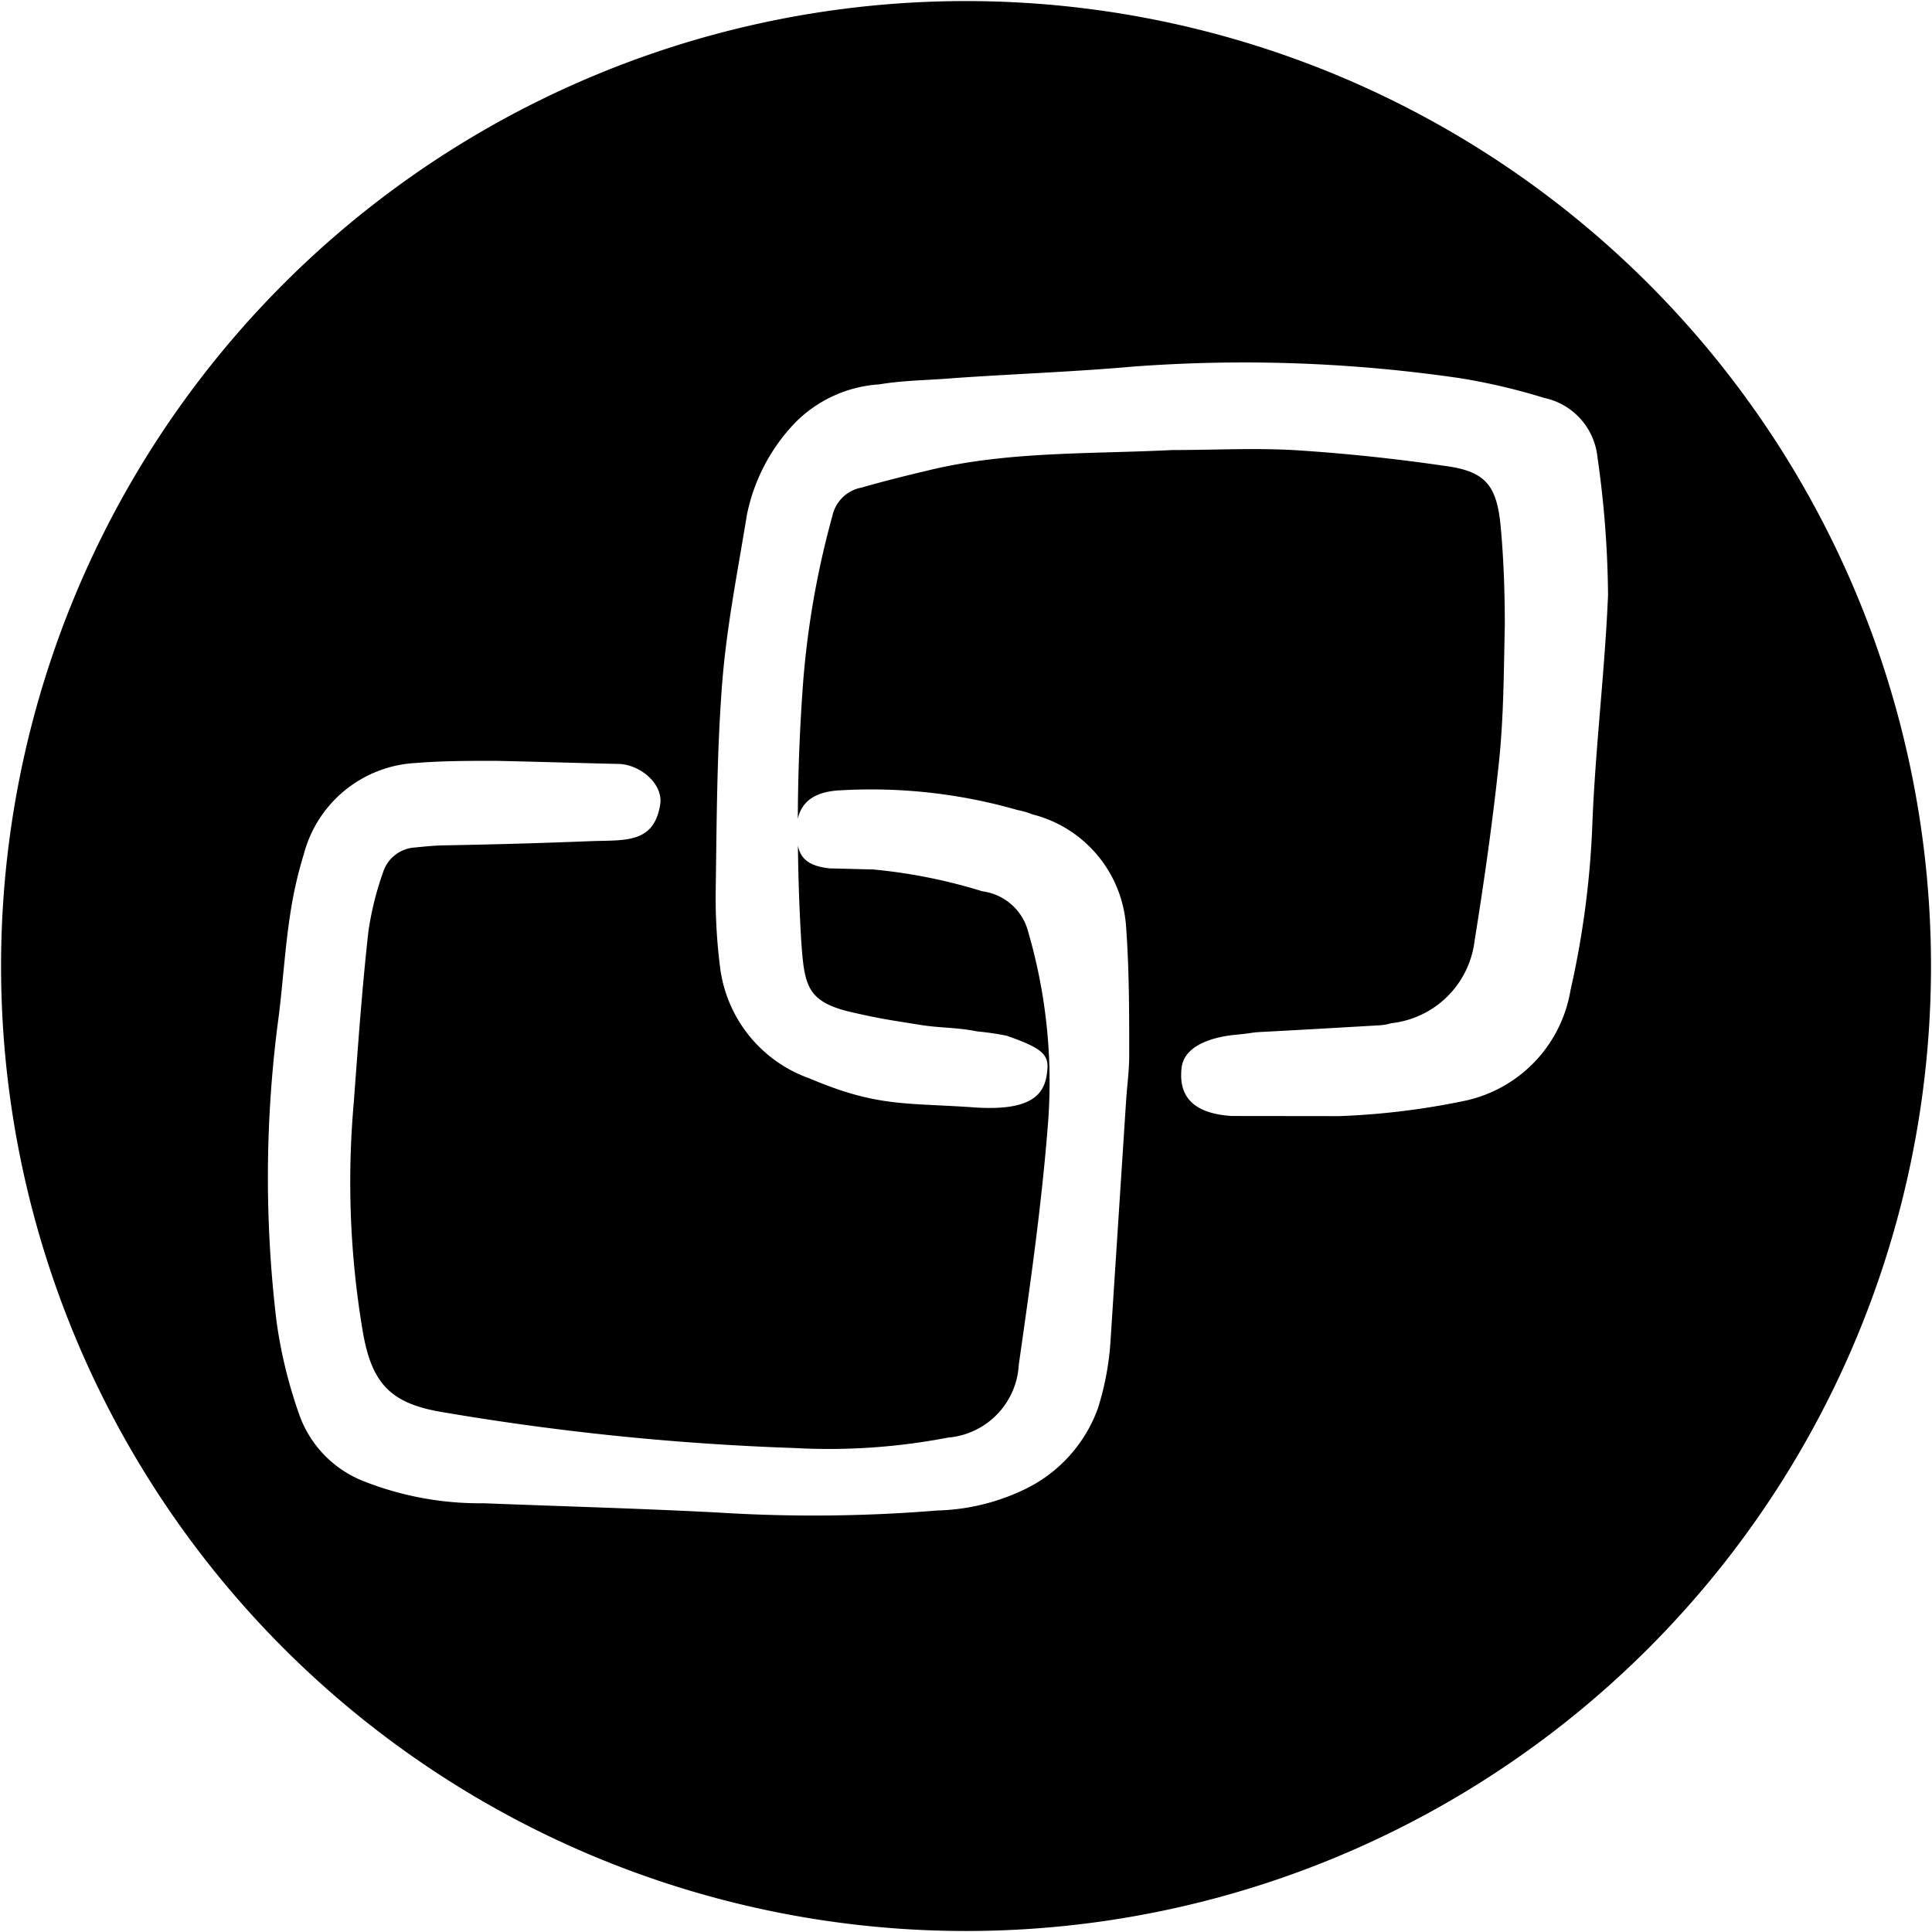
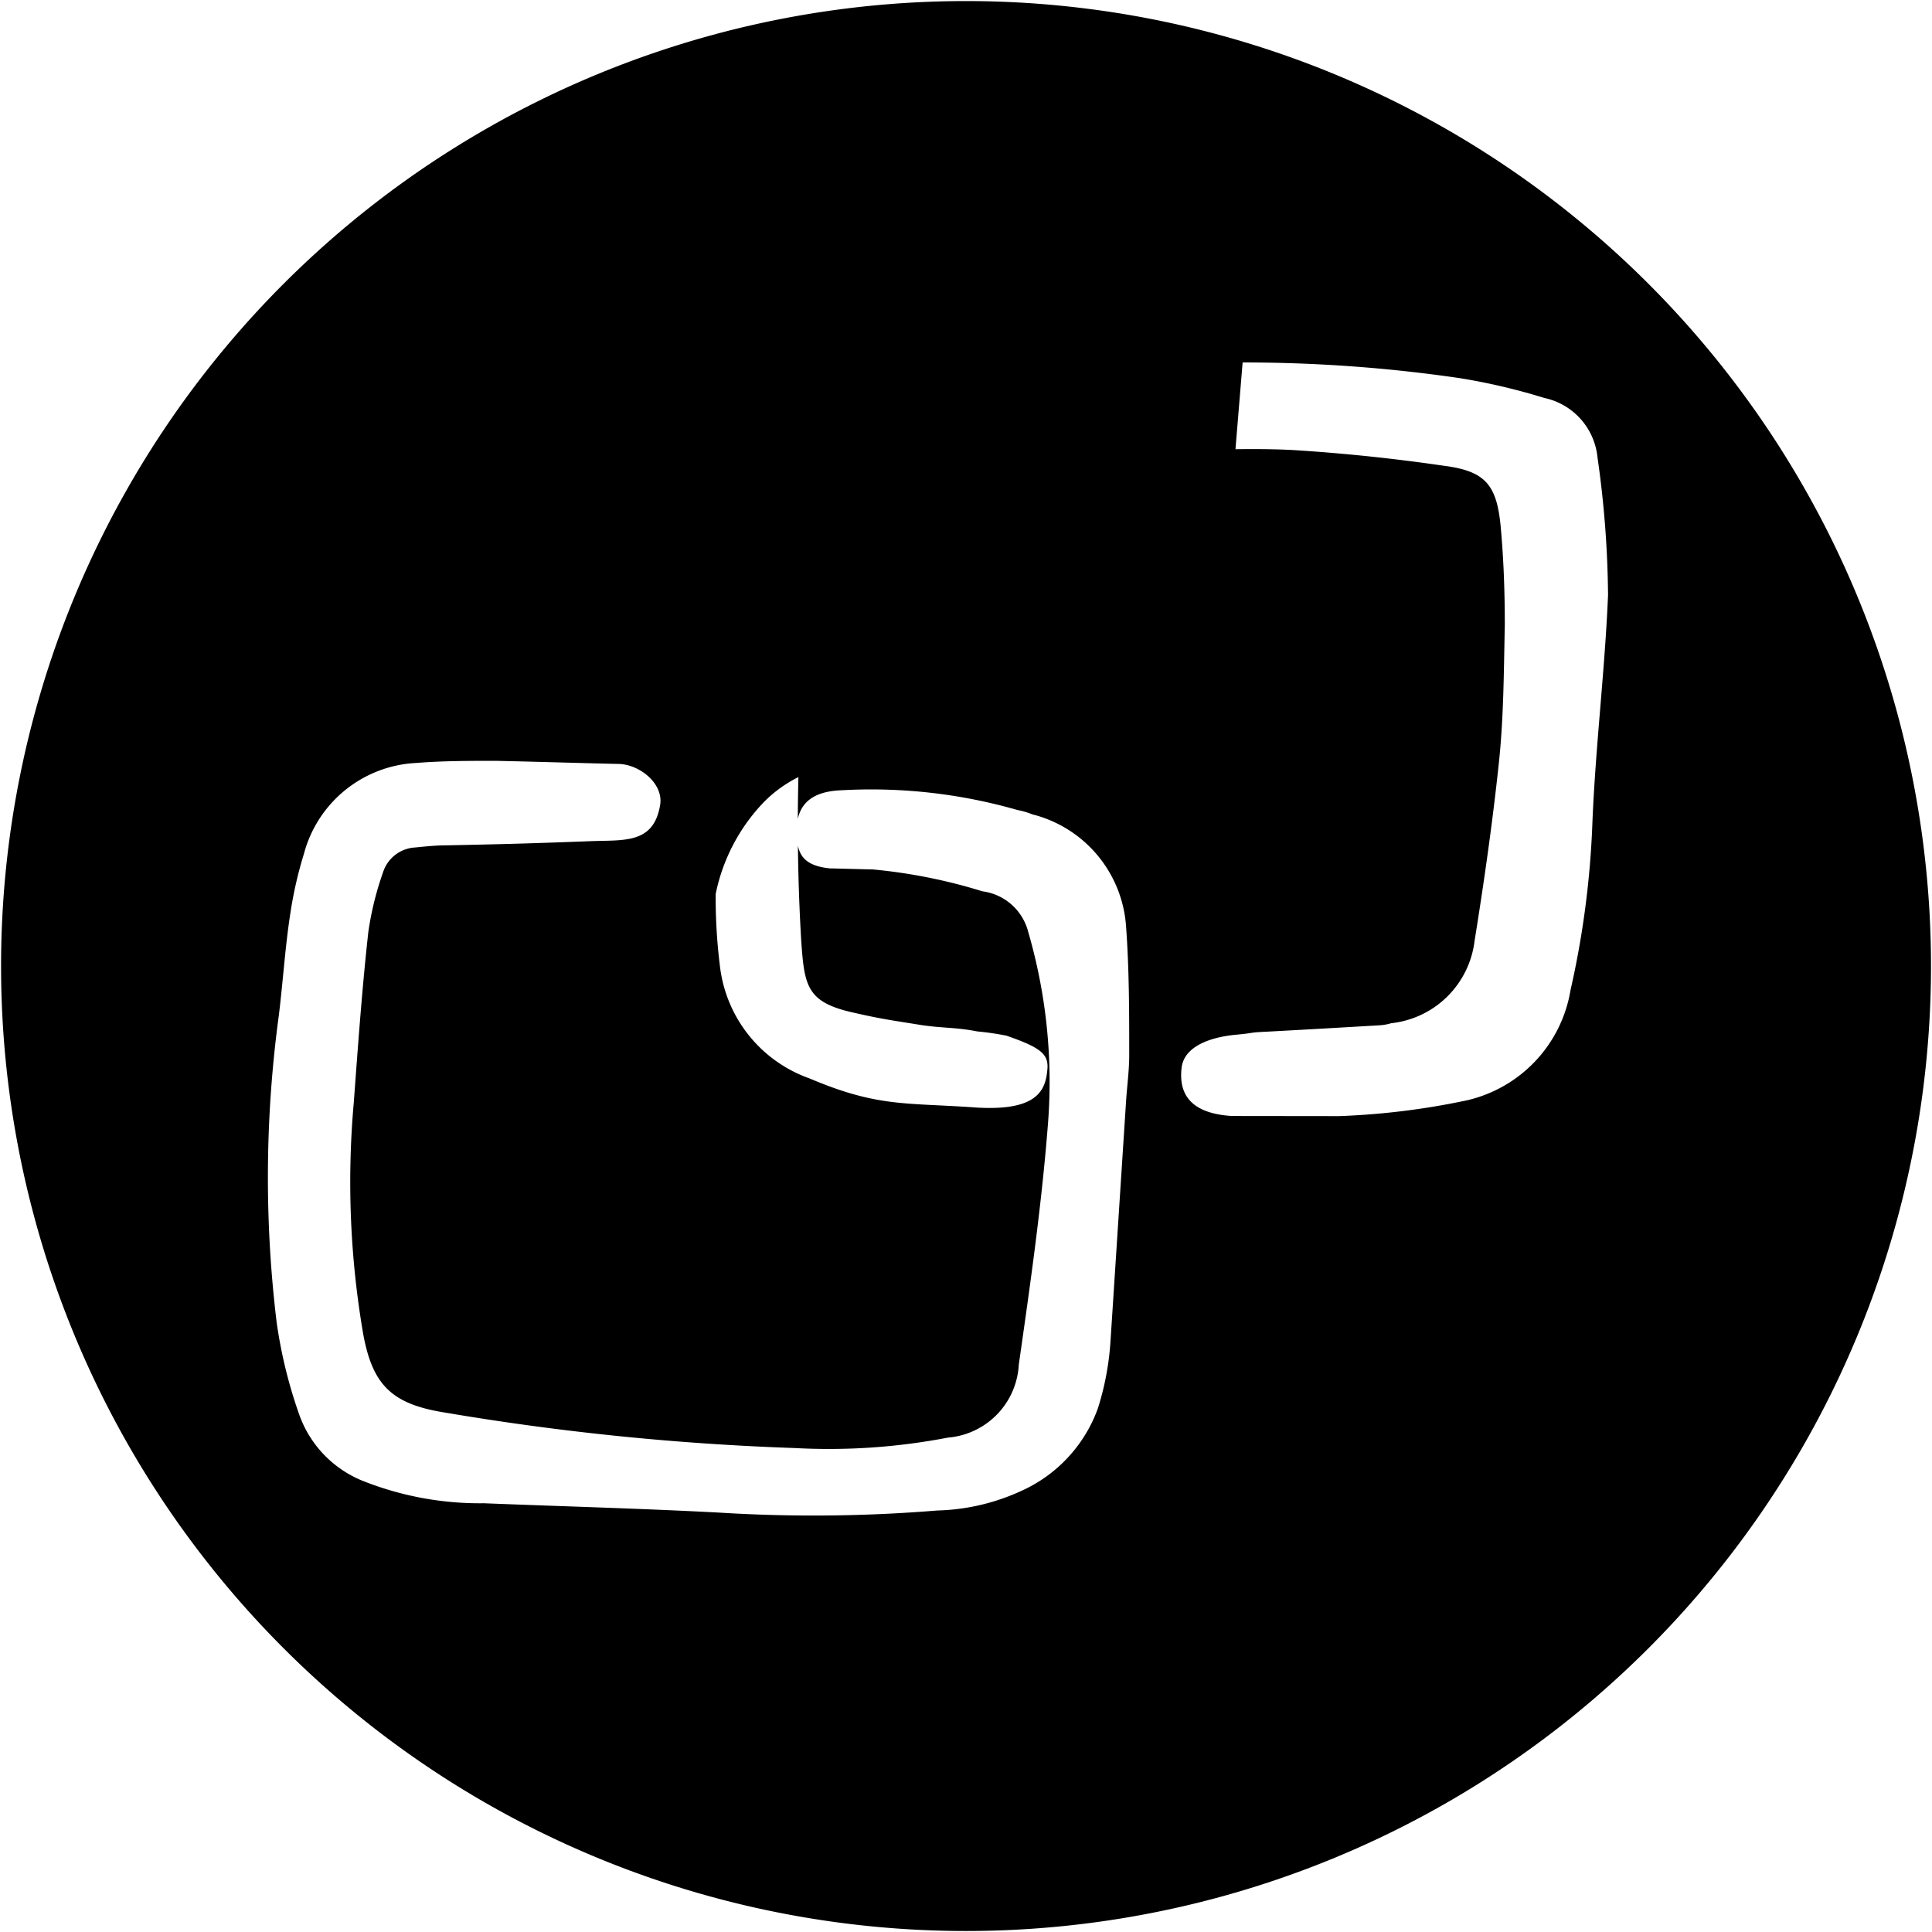
<svg xmlns="http://www.w3.org/2000/svg" viewBox="0 0 907.8 907.8">
-   <path d="M 453.915,0.501 A 453.414,453.414 0 0 0 0.501,453.915 453.414,453.414 0 0 0 453.915,907.329 453.414,453.414 0 0 0 907.329,453.915 453.414,453.414 0 0 0 453.915,0.501 Z M 583.878,170.311 a 701.37,701.37 0 0 1 102.084,7.375 291.59,291.59 0 0 1 39.66,9.299 31.75,31.75 0 0 1 25,27.92 479.06,479.06 0 0 1 4.959,64.65 c -1.46,35.26 -5.88,71.01 -7.34,106.76 a 424,424 0 0 1 -10.279,78.859 63.84,63.84 0 0 1 -49,51.91 349.23,349.23 0 0 1 -59.75,7.352 l -50.449,-0.06 c -15.68,-1 -25.512,-7.32 -23.512,-23 1.47,-10.28 14.641,-14.18 25.471,-15.18 10.29,-0.98 4.909,-0.981 15.189,-1.471 17.62,-0.94 34.77,-1.939 51.91,-2.939 a 24.42,24.42 0 0 0 5.881,-1 44.27,44.27 0 0 0 39.16,-38.641 c 4.41,-27.44 8.33,-54.859 11.27,-82.289 2.45,-22.04 2.449,-44.121 2.939,-66.121 0,-15.66 -0.53,-31.33 -2,-47 -1.93,-19.11 -7.34,-25.47 -26.93,-27.93 -23.527,-3.427 -47.036,-5.873 -70.529,-7.34 -19.1,-1 -37.711,0 -56.811,0 -39.18,1.97 -78.36,0.491 -115.59,9.801 -10.28,2.41 -20.069,4.888 -30.359,7.828 a 17.24,17.24 0 0 0 -13.711,13.221 415.08,415.08 0 0 0 -14.189,84.141 c -1.32,19.433 -2.013,38.874 -2.08,58.32 1.94,-8.86 8.999,-13.031 20.539,-13.451 a 248.93,248.93 0 0 1 82.781,9.311 35.49,35.49 0 0 1 6.85,2 58.44,58.44 0 0 1 44.08,52.83 c 1.47,20.08 1.471,40.17 1.471,60.25 0,7.35 -0.981,14.211 -1.471,21.551 l -7.371,113.619 a 131.92,131.92 0 0 1 -5.879,30.859 67.73,67.73 0 0 1 -35.75,38.691 100.21,100.21 0 0 1 -39.66,9.309 713.86,713.86 0 0 1 -102.369,1 c -36.74,-1.95 -73.961,-2.94 -110.691,-4.4 a 148.91,148.91 0 0 1 -56.33,-10.279 52.45,52.45 0 0 1 -30.279,-30.859 223,223 0 0 1 -10.83,-44.08 567,567 0 0 1 1.051,-144 c 1.99,-16.17 2.97,-32.33 5.42,-48 a 190.33,190.33 0 0 1 6.369,-27.92 57.51,57.51 0 0 1 52.83,-42.711 c 12.23,-1 25.04,-1 37.23,-1 22.01,0.47 36.25,0.981 58.25,1.471 9.8,0.49 20.57,9.3 19.1,19.1 -2.94,18.14 -16.16,16.651 -31.83,17.141 -25.5,1 -43.62,1.51 -69.09,2 -4.4,0 -9.299,0.51 -14.199,1 a 16.8,16.8 0 0 0 -15.172,11.85 145.07,145.07 0 0 0 -6.859,27.92 c -2.94,26.44 -4.85,53.39 -6.85,80.32 a 421.12,421.12 0 0 0 4.4,108.24 c 4.4,24.5 13.689,33.31 38.689,37.23 a 1232.87,1232.87 0 0 0 164.1,16.629 295.58,295.58 0 0 0 72,-4.9 36.33,36.33 0 0 0 33.301,-34.289 c 5.41,-37.77 10.8,-75.43 13.75,-113.67 a 252.26,252.26 0 0 0 -9.311,-89.631 25.63,25.63 0 0 0 -21.549,-19.1 251.71,251.71 0 0 0 -51.48,-10.279 c -1.47,0 -18.62,-0.49 -20.08,-0.49 -10.48,-1.03 -13.961,-5.071 -15.111,-10.701 0.153,14.92 0.671,29.821 1.551,44.701 1.46,20.57 2.449,28.399 22.529,33.299 14.7,3.43 19.101,3.921 34.291,6.371 10.28,1.48 15.669,0.939 25.949,2.939 a 131.9,131.9 0 0 1 13.711,2 c 16.65,5.82 20.1,8.82 19.1,16.65 -0.97,10.29 -6.361,18.601 -32.811,17.141 -33.8,-2.44 -46.53,-9.4e-4 -78.85,-13.711 a 63.78,63.78 0 0 1 -42.119,-52.83 259.83,259.83 0 0 1 -2,-33.801 c 0.49,-32.33 0.489,-65.139 2.939,-97.459 1.97,-26.93 7.36,-53.881 11.76,-80.811 a 87.51,87.51 0 0 1 22.529,-43.09 61,61 0 0 1 39.67,-18.129 c 11.27,-1.92 23.011,-1.92 34.771,-2.92 27.87,-1.97 56.32,-2.94 84.24,-5.42 a 701.37,701.37 0 0 1 51.695,-1.955 z" />
+   <path d="M 453.915,0.501 A 453.414,453.414 0 0 0 0.501,453.915 453.414,453.414 0 0 0 453.915,907.329 453.414,453.414 0 0 0 907.329,453.915 453.414,453.414 0 0 0 453.915,0.501 Z M 583.878,170.311 a 701.37,701.37 0 0 1 102.084,7.375 291.59,291.59 0 0 1 39.66,9.299 31.75,31.75 0 0 1 25,27.92 479.06,479.06 0 0 1 4.959,64.65 c -1.46,35.26 -5.88,71.01 -7.34,106.76 a 424,424 0 0 1 -10.279,78.859 63.84,63.84 0 0 1 -49,51.91 349.23,349.23 0 0 1 -59.75,7.352 l -50.449,-0.06 c -15.68,-1 -25.512,-7.32 -23.512,-23 1.47,-10.28 14.641,-14.18 25.471,-15.18 10.29,-0.98 4.909,-0.981 15.189,-1.471 17.62,-0.94 34.77,-1.939 51.91,-2.939 a 24.42,24.42 0 0 0 5.881,-1 44.27,44.27 0 0 0 39.16,-38.641 c 4.41,-27.44 8.33,-54.859 11.27,-82.289 2.45,-22.04 2.449,-44.121 2.939,-66.121 0,-15.66 -0.53,-31.33 -2,-47 -1.93,-19.11 -7.34,-25.47 -26.93,-27.93 -23.527,-3.427 -47.036,-5.873 -70.529,-7.34 -19.1,-1 -37.711,0 -56.811,0 -39.18,1.97 -78.36,0.491 -115.59,9.801 -10.28,2.41 -20.069,4.888 -30.359,7.828 a 17.24,17.24 0 0 0 -13.711,13.221 415.08,415.08 0 0 0 -14.189,84.141 c -1.32,19.433 -2.013,38.874 -2.08,58.32 1.94,-8.86 8.999,-13.031 20.539,-13.451 a 248.93,248.93 0 0 1 82.781,9.311 35.49,35.49 0 0 1 6.85,2 58.44,58.44 0 0 1 44.08,52.83 c 1.47,20.08 1.471,40.17 1.471,60.25 0,7.35 -0.981,14.211 -1.471,21.551 l -7.371,113.619 a 131.92,131.92 0 0 1 -5.879,30.859 67.73,67.73 0 0 1 -35.75,38.691 100.21,100.21 0 0 1 -39.66,9.309 713.86,713.86 0 0 1 -102.369,1 c -36.74,-1.95 -73.961,-2.94 -110.691,-4.4 a 148.91,148.91 0 0 1 -56.33,-10.279 52.45,52.45 0 0 1 -30.279,-30.859 223,223 0 0 1 -10.83,-44.08 567,567 0 0 1 1.051,-144 c 1.99,-16.17 2.97,-32.33 5.42,-48 a 190.33,190.33 0 0 1 6.369,-27.92 57.51,57.51 0 0 1 52.83,-42.711 c 12.23,-1 25.04,-1 37.23,-1 22.01,0.47 36.25,0.981 58.25,1.471 9.8,0.49 20.57,9.3 19.1,19.1 -2.94,18.14 -16.16,16.651 -31.83,17.141 -25.5,1 -43.62,1.51 -69.09,2 -4.4,0 -9.299,0.51 -14.199,1 a 16.8,16.8 0 0 0 -15.172,11.85 145.07,145.07 0 0 0 -6.859,27.92 c -2.94,26.44 -4.85,53.39 -6.85,80.32 a 421.12,421.12 0 0 0 4.4,108.24 c 4.4,24.5 13.689,33.31 38.689,37.23 a 1232.87,1232.87 0 0 0 164.1,16.629 295.58,295.58 0 0 0 72,-4.9 36.33,36.33 0 0 0 33.301,-34.289 c 5.41,-37.77 10.8,-75.43 13.75,-113.67 a 252.26,252.26 0 0 0 -9.311,-89.631 25.63,25.63 0 0 0 -21.549,-19.1 251.71,251.71 0 0 0 -51.48,-10.279 c -1.47,0 -18.62,-0.49 -20.08,-0.49 -10.48,-1.03 -13.961,-5.071 -15.111,-10.701 0.153,14.92 0.671,29.821 1.551,44.701 1.46,20.57 2.449,28.399 22.529,33.299 14.7,3.43 19.101,3.921 34.291,6.371 10.28,1.48 15.669,0.939 25.949,2.939 a 131.9,131.9 0 0 1 13.711,2 c 16.65,5.82 20.1,8.82 19.1,16.65 -0.97,10.29 -6.361,18.601 -32.811,17.141 -33.8,-2.44 -46.53,-9.4e-4 -78.85,-13.711 a 63.78,63.78 0 0 1 -42.119,-52.83 259.83,259.83 0 0 1 -2,-33.801 a 87.51,87.51 0 0 1 22.529,-43.09 61,61 0 0 1 39.67,-18.129 c 11.27,-1.92 23.011,-1.92 34.771,-2.92 27.87,-1.97 56.32,-2.94 84.24,-5.42 a 701.37,701.37 0 0 1 51.695,-1.955 z" />
</svg>